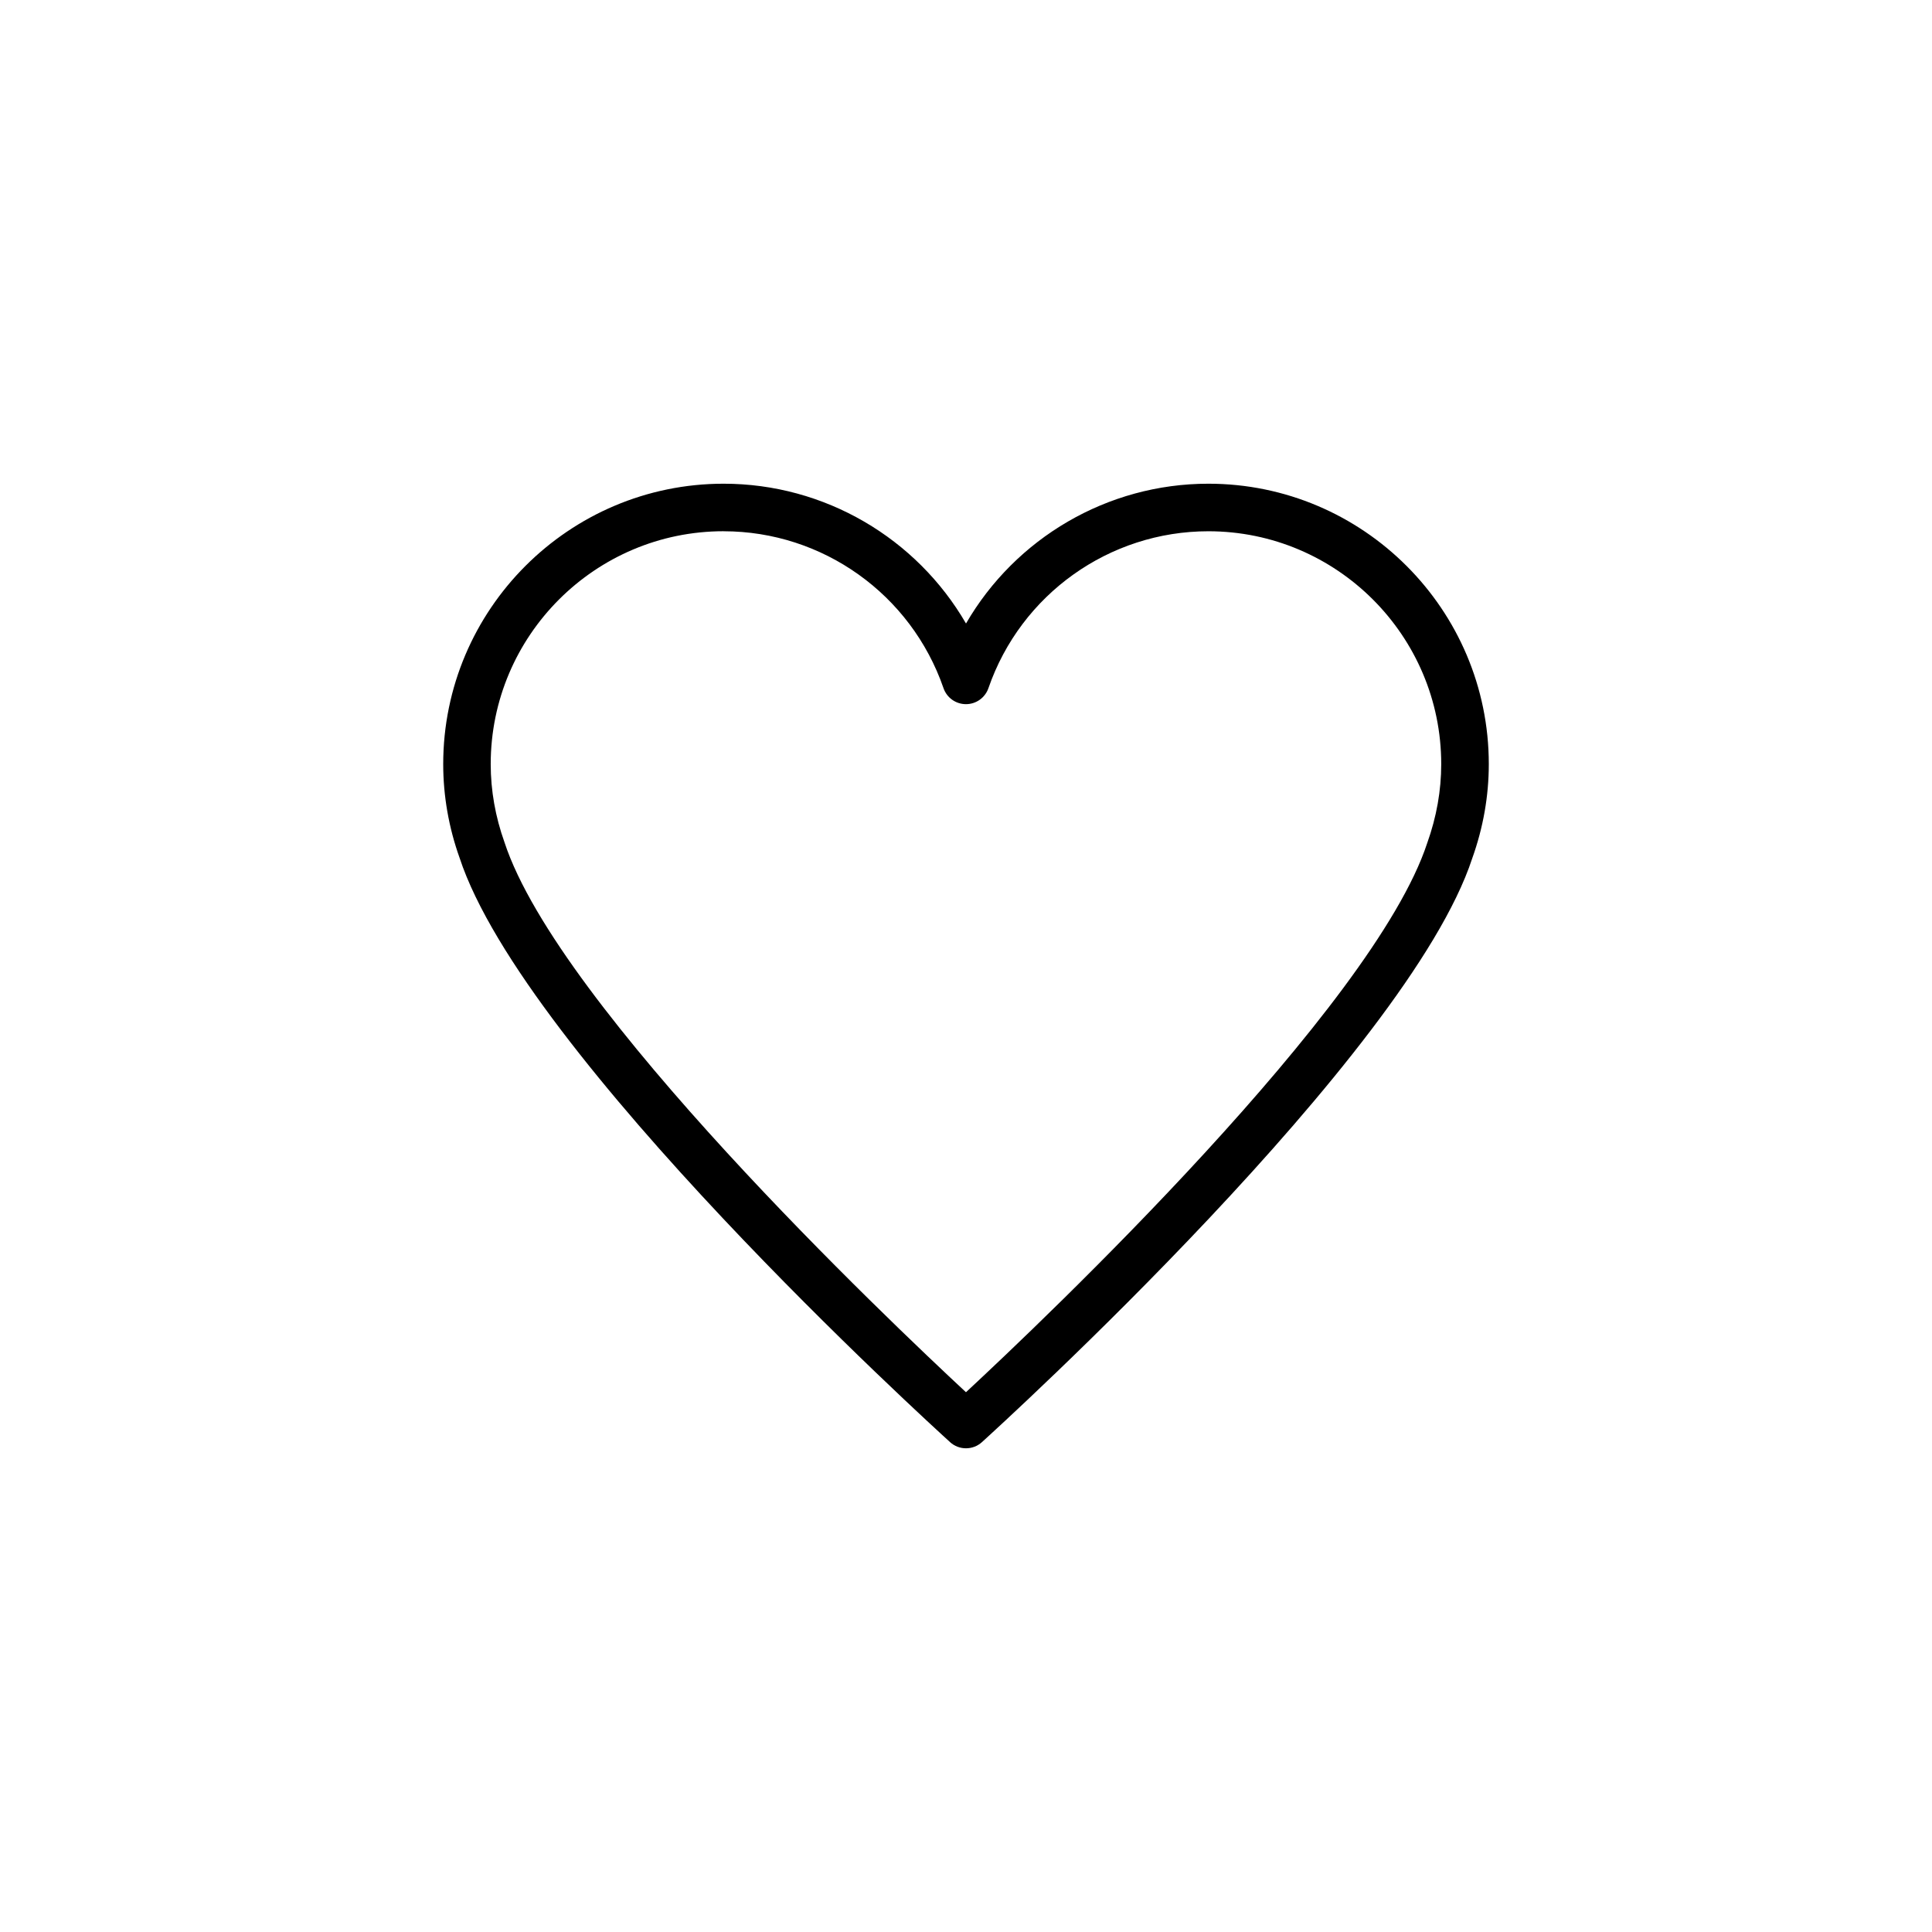
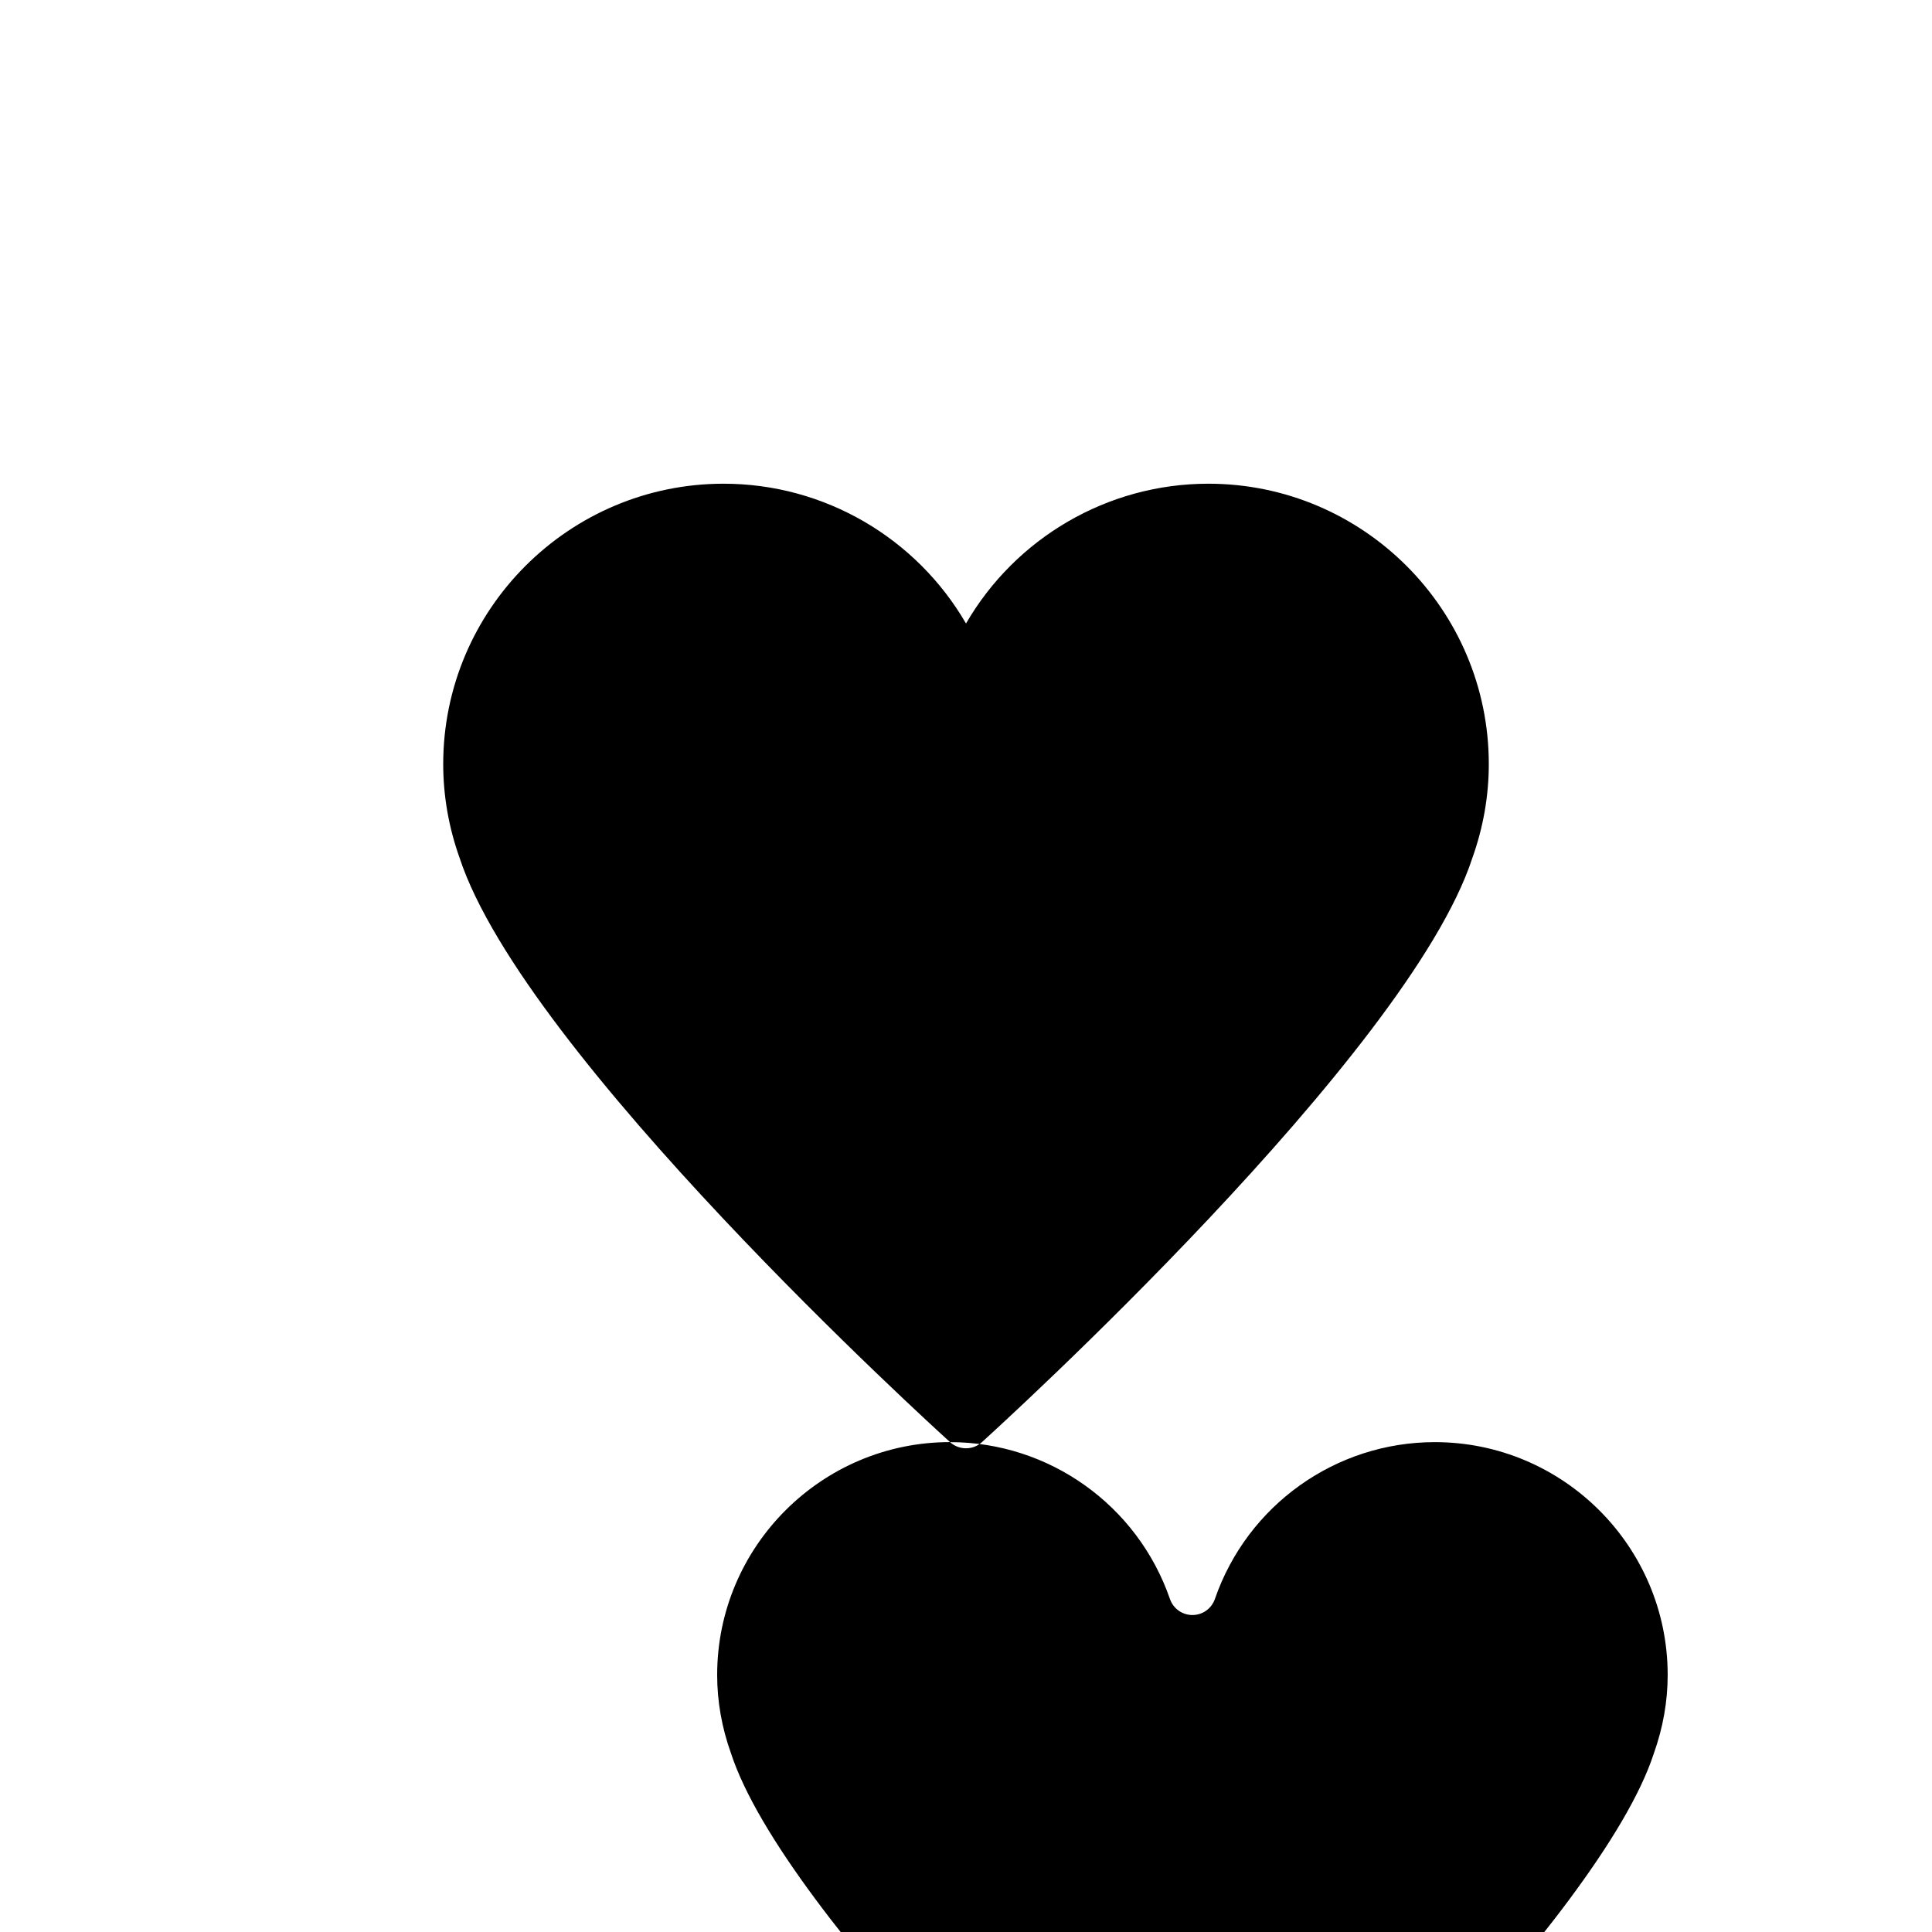
<svg xmlns="http://www.w3.org/2000/svg" fill="#000000" width="800px" height="800px" version="1.1" viewBox="144 144 512 512">
-   <path d="m395.77 526.18c1.199 1.09 2.715 1.633 4.227 1.633s3.027-0.543 4.227-1.633c4.602-4.168 112.88-102.67 129.93-154.7 2.918-8.148 4.394-16.551 4.394-24.98 0-40.977-33.336-74.312-74.312-74.312-26.793 0-51.125 14.434-64.234 37.047-13.109-22.609-37.441-37.047-64.234-37.047-40.977 0-74.312 33.336-74.312 74.312 0 8.422 1.477 16.828 4.332 24.816 17.102 52.195 125.39 150.7 129.99 154.86zm-60.012-241.39c26.262 0 49.688 16.707 58.281 41.578 0.875 2.539 3.266 4.242 5.953 4.242 2.691 0 5.074-1.703 5.953-4.242 8.594-24.875 32.016-41.578 58.281-41.578 34.031 0 61.715 27.684 61.715 61.715 0 6.984-1.23 13.961-3.707 20.898-14.25 43.496-101.86 126.63-122.24 145.55-20.383-18.93-108-102.08-122.29-145.71-2.43-6.793-3.66-13.766-3.66-20.742 0-34.035 27.684-61.719 61.715-61.719z" />
+   <path d="m395.77 526.18c1.199 1.09 2.715 1.633 4.227 1.633s3.027-0.543 4.227-1.633c4.602-4.168 112.88-102.67 129.93-154.7 2.918-8.148 4.394-16.551 4.394-24.98 0-40.977-33.336-74.312-74.312-74.312-26.793 0-51.125 14.434-64.234 37.047-13.109-22.609-37.441-37.047-64.234-37.047-40.977 0-74.312 33.336-74.312 74.312 0 8.422 1.477 16.828 4.332 24.816 17.102 52.195 125.39 150.7 129.99 154.86zc26.262 0 49.688 16.707 58.281 41.578 0.875 2.539 3.266 4.242 5.953 4.242 2.691 0 5.074-1.703 5.953-4.242 8.594-24.875 32.016-41.578 58.281-41.578 34.031 0 61.715 27.684 61.715 61.715 0 6.984-1.23 13.961-3.707 20.898-14.25 43.496-101.86 126.63-122.24 145.55-20.383-18.93-108-102.08-122.29-145.71-2.43-6.793-3.66-13.766-3.66-20.742 0-34.035 27.684-61.719 61.715-61.719z" />
</svg>